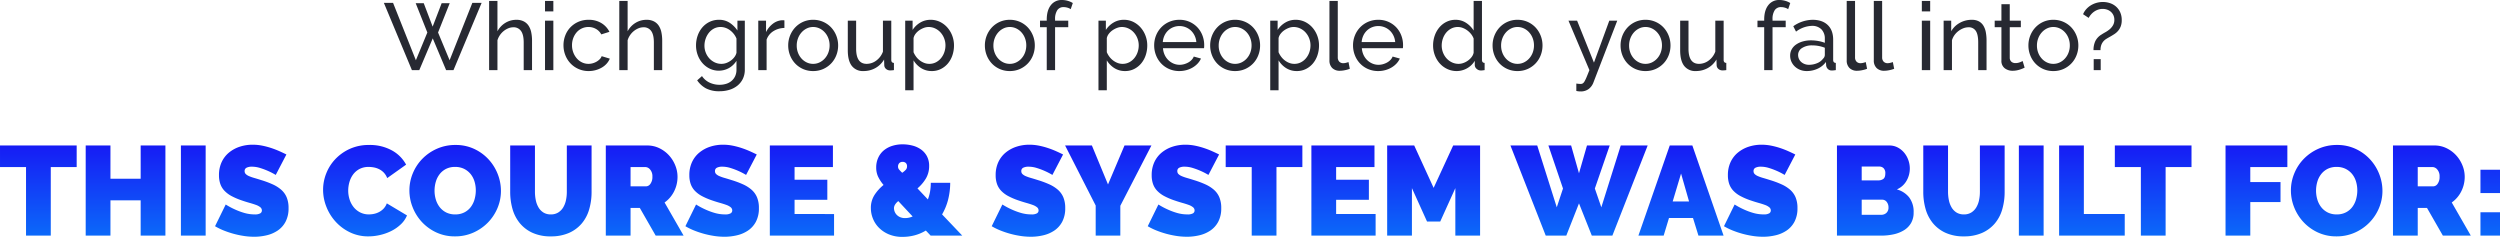
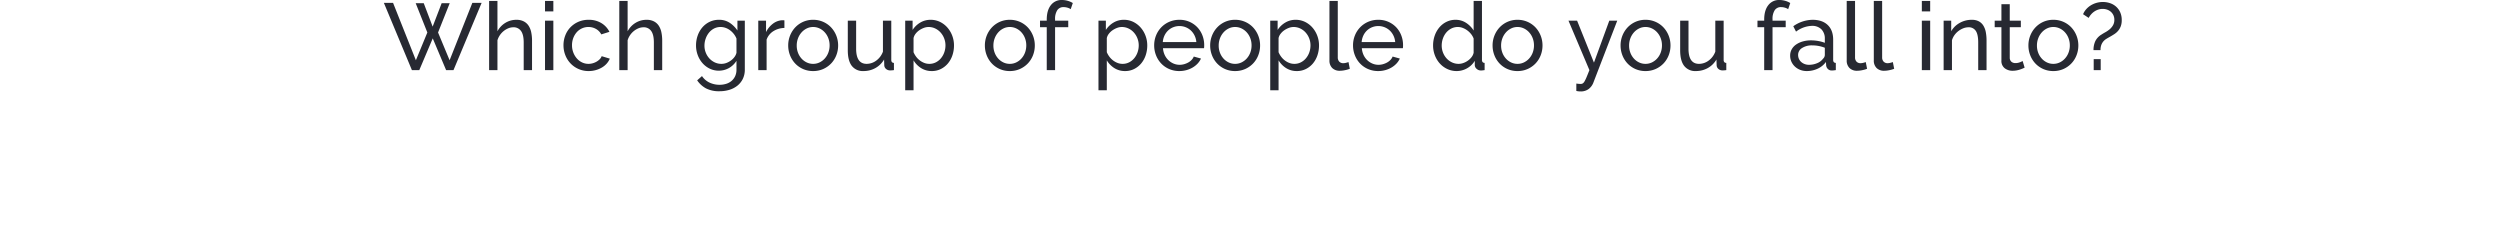
<svg xmlns="http://www.w3.org/2000/svg" width="1319.431" height="125.019">
  <defs>
    <linearGradient id="a" x1=".5" x2=".5" y2="1" gradientUnits="objectBoundingBox">
      <stop offset="0" stop-color="#1909f3" />
      <stop offset="1" stop-color="#00b7ff" />
    </linearGradient>
  </defs>
  <g data-name="1desktop">
    <path data-name="Path 23243" d="M219.393 1.7h4.25l4.7 12.35 4.75-12.35h4.25l-6.15 15.45 6.1 14.65 12-30.3h4.9L239.343 37h-3.9l-7.05-16.75-7.1 16.75h-3.9l-14.8-35.5h4.85l12.05 30.3 6.05-14.65Zm61.4 35.3h-4.4V22.4q0-4.05-1.4-6.025a4.707 4.707 0 0 0-4.1-1.975 6.9 6.9 0 0 0-2.6.525 9.653 9.653 0 0 0-2.425 1.425 10.281 10.281 0 0 0-2 2.15 9.542 9.542 0 0 0-1.325 2.75V37h-4.4V.5h4.4v16a11.5 11.5 0 0 1 4.2-4.45 11.013 11.013 0 0 1 5.8-1.6 8.224 8.224 0 0 1 3.9.85 6.8 6.8 0 0 1 2.55 2.3 10.047 10.047 0 0 1 1.375 3.475 21.031 21.031 0 0 1 .425 4.325Zm6.85 0V10.9h4.4V37Zm0-31V.5h4.4V6Zm9.75 17.9a14.256 14.256 0 0 1 .95-5.2 12.78 12.78 0 0 1 2.7-4.275 13.03 13.03 0 0 1 4.175-2.9 13.245 13.245 0 0 1 5.425-1.075 12.655 12.655 0 0 1 6.725 1.725 11.2 11.2 0 0 1 4.275 4.625l-4.3 1.35a7.154 7.154 0 0 0-2.8-2.875 7.94 7.94 0 0 0-4-1.025 8.142 8.142 0 0 0-3.4.725 8.082 8.082 0 0 0-2.75 2.025 9.966 9.966 0 0 0-1.825 3.05 10.614 10.614 0 0 0-.675 3.85 10.528 10.528 0 0 0 .7 3.85 10.267 10.267 0 0 0 1.875 3.125 8.565 8.565 0 0 0 2.75 2.075 7.75 7.75 0 0 0 3.375.75 8.159 8.159 0 0 0 2.275-.325 8.734 8.734 0 0 0 2.05-.875 7.745 7.745 0 0 0 1.625-1.275 4.348 4.348 0 0 0 1-1.575l4.3 1.3a9.25 9.25 0 0 1-1.675 2.65 10.472 10.472 0 0 1-2.525 2.05 13.679 13.679 0 0 1-3.225 1.35 13.675 13.675 0 0 1-3.725.5 13.034 13.034 0 0 1-5.4-1.1 13.087 13.087 0 0 1-4.2-2.95 13.335 13.335 0 0 1-2.725-4.325 14.126 14.126 0 0 1-.975-5.225Zm52.1 13.1h-4.4V22.4q0-4.05-1.4-6.025a4.707 4.707 0 0 0-4.1-1.975 6.9 6.9 0 0 0-2.6.525 9.653 9.653 0 0 0-2.425 1.425 10.281 10.281 0 0 0-2 2.15 9.542 9.542 0 0 0-1.325 2.75V37h-4.4V.5h4.4v16a11.5 11.5 0 0 1 4.2-4.45 11.013 11.013 0 0 1 5.8-1.6 8.224 8.224 0 0 1 3.9.85 6.8 6.8 0 0 1 2.55 2.3 10.047 10.047 0 0 1 1.375 3.475 21.031 21.031 0 0 1 .425 4.325Zm29.9.3a10.847 10.847 0 0 1-4.875-1.1 12.08 12.08 0 0 1-3.825-2.95 13.5 13.5 0 0 1-2.475-4.25 14.484 14.484 0 0 1-.875-5 15.559 15.559 0 0 1 .875-5.225 13.326 13.326 0 0 1 2.475-4.325 11.773 11.773 0 0 1 3.825-2.925 11.171 11.171 0 0 1 4.925-1.075 10.036 10.036 0 0 1 5.7 1.6 14.639 14.639 0 0 1 4.05 4.05v-5.2h3.9v25.8a10.984 10.984 0 0 1-1.05 4.925 10.5 10.5 0 0 1-2.85 3.575 12.58 12.58 0 0 1-4.225 2.2 17.422 17.422 0 0 1-5.175.75 14.947 14.947 0 0 1-7.225-1.525 13.341 13.341 0 0 1-4.625-4.225l2.55-2.25a9.747 9.747 0 0 0 4 3.45 12.316 12.316 0 0 0 5.3 1.15 11.582 11.582 0 0 0 3.425-.5 8.058 8.058 0 0 0 2.825-1.5 7.389 7.389 0 0 0 1.925-2.5 8.081 8.081 0 0 0 .725-3.55v-4.6a11.135 11.135 0 0 1-1.775 2.175 11.155 11.155 0 0 1-2.225 1.65 10.609 10.609 0 0 1-2.55 1.025 10.914 10.914 0 0 1-2.75.35Zm1.35-3.6a7.458 7.458 0 0 0 2.7-.5 9.906 9.906 0 0 0 2.4-1.325 8.569 8.569 0 0 0 1.85-1.875 5.977 5.977 0 0 0 1-2.15v-7.5a9.927 9.927 0 0 0-1.425-2.45 10.788 10.788 0 0 0-1.975-1.925 8.845 8.845 0 0 0-2.375-1.275 7.689 7.689 0 0 0-2.575-.45 7.406 7.406 0 0 0-3.575.85 8.5 8.5 0 0 0-2.675 2.25 10.573 10.573 0 0 0-1.7 3.175 11.1 11.1 0 0 0-.6 3.575 9.87 9.87 0 0 0 .7 3.7 9.828 9.828 0 0 0 1.9 3.05 9.189 9.189 0 0 0 2.825 2.075 8.082 8.082 0 0 0 3.525.775Zm33.25-18.95a11.31 11.31 0 0 0-5.825 1.7 8.67 8.67 0 0 0-3.575 4.45V37h-4.4V10.9h4.1v6.05a12.311 12.311 0 0 1 3.55-4.375 8.823 8.823 0 0 1 4.7-1.875h.85a3.106 3.106 0 0 1 .6.05Zm15.15 22.75a12.862 12.862 0 0 1-5.375-1.1 12.872 12.872 0 0 1-4.15-2.95 13.272 13.272 0 0 1-2.675-4.3 14.12 14.12 0 0 1-.95-5.15 13.933 13.933 0 0 1 .975-5.2 13.626 13.626 0 0 1 2.7-4.3 12.872 12.872 0 0 1 4.15-2.95 12.739 12.739 0 0 1 5.325-1.1 12.911 12.911 0 0 1 5.35 1.1 12.8 12.8 0 0 1 4.175 2.95 13.626 13.626 0 0 1 2.7 4.3 13.933 13.933 0 0 1 .975 5.2 14.12 14.12 0 0 1-.95 5.15 13.058 13.058 0 0 1-2.7 4.3 13.164 13.164 0 0 1-4.175 2.95 12.862 12.862 0 0 1-5.375 1.1Zm-8.65-13.45a10.471 10.471 0 0 0 .675 3.8 9.707 9.707 0 0 0 1.85 3.05 8.735 8.735 0 0 0 2.75 2.05 7.75 7.75 0 0 0 3.375.75 7.75 7.75 0 0 0 3.375-.75 8.848 8.848 0 0 0 2.775-2.075 9.7 9.7 0 0 0 1.875-3.1 10.672 10.672 0 0 0 .675-3.825 10.53 10.53 0 0 0-.675-3.775 9.7 9.7 0 0 0-1.875-3.1A8.848 8.848 0 0 0 432.518 15a7.75 7.75 0 0 0-3.375-.75 7.542 7.542 0 0 0-3.375.775 8.89 8.89 0 0 0-2.75 2.1 9.953 9.953 0 0 0-1.85 3.1 10.672 10.672 0 0 0-.675 3.825Zm35.25 13.45a7.317 7.317 0 0 1-6.2-2.75q-2.1-2.75-2.1-8.2V10.9h4.4v14.8q0 8 5.55 8a8.479 8.479 0 0 0 5.075-1.725 10.174 10.174 0 0 0 3.525-4.725V10.9h4.4v20.7q0 1.55 1.4 1.6V37q-.75.1-1.175.125t-.825.025a3.161 3.161 0 0 1-2.175-.775 2.63 2.63 0 0 1-.925-1.925l-.1-3.05a12.1 12.1 0 0 1-4.6 4.525 12.707 12.707 0 0 1-6.25 1.575Zm36.05 0a10.31 10.31 0 0 1-5.725-1.6 12.144 12.144 0 0 1-3.925-4.05v15.8h-4.4V10.9h3.9v4.9a12.1 12.1 0 0 1 4.025-3.875 10.494 10.494 0 0 1 5.475-1.475 11.117 11.117 0 0 1 4.95 1.1 12.4 12.4 0 0 1 3.9 2.975 13.926 13.926 0 0 1 2.575 4.325 14.32 14.32 0 0 1 .925 5.1 16.129 16.129 0 0 1-.85 5.275 13.174 13.174 0 0 1-2.4 4.3 11.625 11.625 0 0 1-3.7 2.9 10.471 10.471 0 0 1-4.75 1.075Zm-1.35-3.8a7.48 7.48 0 0 0 3.525-.825 8.623 8.623 0 0 0 2.7-2.2 10.02 10.02 0 0 0 1.725-3.125 11.025 11.025 0 0 0 .6-3.6 10.062 10.062 0 0 0-.7-3.725 10.073 10.073 0 0 0-1.9-3.1 9 9 0 0 0-2.825-2.1 8.082 8.082 0 0 0-3.525-.775 7.07 7.07 0 0 0-2.475.475 10.959 10.959 0 0 0-2.4 1.25 8.571 8.571 0 0 0-1.95 1.85 5.59 5.59 0 0 0-1.075 2.275v7.45a11.331 11.331 0 0 0 1.4 2.425 9.825 9.825 0 0 0 1.95 1.95 9.565 9.565 0 0 0 2.35 1.3 7.259 7.259 0 0 0 2.6.475Zm42.5 3.8a12.862 12.862 0 0 1-5.375-1.1 12.872 12.872 0 0 1-4.15-2.95 13.272 13.272 0 0 1-2.675-4.3 14.12 14.12 0 0 1-.95-5.15 13.933 13.933 0 0 1 .975-5.2 13.626 13.626 0 0 1 2.7-4.3 12.872 12.872 0 0 1 4.15-2.95 12.739 12.739 0 0 1 5.325-1.1 12.911 12.911 0 0 1 5.35 1.1 12.8 12.8 0 0 1 4.175 2.95 13.626 13.626 0 0 1 2.7 4.3 13.933 13.933 0 0 1 .975 5.2 14.12 14.12 0 0 1-.95 5.15 13.058 13.058 0 0 1-2.7 4.3 13.163 13.163 0 0 1-4.175 2.95 12.862 12.862 0 0 1-5.375 1.1Zm-8.65-13.45a10.471 10.471 0 0 0 .675 3.8 9.707 9.707 0 0 0 1.85 3.05 8.735 8.735 0 0 0 2.75 2.05 7.75 7.75 0 0 0 3.375.75 7.75 7.75 0 0 0 3.375-.75 8.848 8.848 0 0 0 2.775-2.075 9.7 9.7 0 0 0 1.875-3.1 10.671 10.671 0 0 0 .675-3.825 10.53 10.53 0 0 0-.675-3.775 9.7 9.7 0 0 0-1.875-3.1A8.848 8.848 0 0 0 536.318 15a7.75 7.75 0 0 0-3.375-.75 7.542 7.542 0 0 0-3.375.775 8.89 8.89 0 0 0-2.75 2.1 9.953 9.953 0 0 0-1.85 3.1 10.672 10.672 0 0 0-.675 3.825ZM552.443 37V14.35h-3.55V10.9h3.55v-.55q0-4.85 2.15-7.6a7.028 7.028 0 0 1 5.85-2.75 11.136 11.136 0 0 1 3.05.425 10.425 10.425 0 0 1 2.7 1.175l-1.1 3.25a5.7 5.7 0 0 0-1.725-.8 7.184 7.184 0 0 0-2.025-.3 3.827 3.827 0 0 0-3.35 1.65 8.367 8.367 0 0 0-1.15 4.8v.7h6.95v3.45h-6.95V37Zm41.35.5a10.31 10.31 0 0 1-5.725-1.6 12.145 12.145 0 0 1-3.925-4.05v15.8h-4.4V10.9h3.9v4.9a12.1 12.1 0 0 1 4.025-3.875 10.494 10.494 0 0 1 5.475-1.475 11.117 11.117 0 0 1 4.95 1.1 12.4 12.4 0 0 1 3.9 2.975 13.926 13.926 0 0 1 2.575 4.325 14.32 14.32 0 0 1 .925 5.1 16.129 16.129 0 0 1-.85 5.275 13.175 13.175 0 0 1-2.4 4.3 11.625 11.625 0 0 1-3.7 2.9 10.471 10.471 0 0 1-4.75 1.075Zm-1.35-3.8a7.48 7.48 0 0 0 3.525-.825 8.624 8.624 0 0 0 2.7-2.2 10.02 10.02 0 0 0 1.725-3.125 11.025 11.025 0 0 0 .6-3.6 10.062 10.062 0 0 0-.7-3.725 10.073 10.073 0 0 0-1.9-3.1 9 9 0 0 0-2.825-2.1 8.082 8.082 0 0 0-3.525-.775 7.07 7.07 0 0 0-2.475.475 10.959 10.959 0 0 0-2.4 1.25 8.571 8.571 0 0 0-1.95 1.85 5.59 5.59 0 0 0-1.075 2.275v7.45a11.331 11.331 0 0 0 1.4 2.425 9.825 9.825 0 0 0 1.95 1.95 9.565 9.565 0 0 0 2.35 1.3 7.259 7.259 0 0 0 2.6.475Zm30 3.8a13.294 13.294 0 0 1-5.4-1.075 12.77 12.77 0 0 1-4.2-2.925 13.335 13.335 0 0 1-2.725-4.325 14.126 14.126 0 0 1-.975-5.225 13.933 13.933 0 0 1 .975-5.2 13.186 13.186 0 0 1 2.75-4.3 13.052 13.052 0 0 1 4.225-2.925 13.294 13.294 0 0 1 5.4-1.075 12.862 12.862 0 0 1 5.375 1.1 12.772 12.772 0 0 1 4.125 2.925 12.921 12.921 0 0 1 2.625 4.25 13.983 13.983 0 0 1 .925 5.025q0 .55-.025 1a5.269 5.269 0 0 1-.075.7h-21.65a10.122 10.122 0 0 0 .9 3.55 9.134 9.134 0 0 0 1.95 2.75 9.017 9.017 0 0 0 2.725 1.8 8.139 8.139 0 0 0 3.225.65 8.6 8.6 0 0 0 2.35-.325 10.2 10.2 0 0 0 2.15-.875 7.46 7.46 0 0 0 1.775-1.35 5.51 5.51 0 0 0 1.175-1.8l3.8 1.05a9.6 9.6 0 0 1-1.775 2.65 11.771 11.771 0 0 1-2.6 2.075A13.429 13.429 0 0 1 626.193 37a13.947 13.947 0 0 1-3.75.5Zm8.95-15.3a9.4 9.4 0 0 0-.925-3.425 9.157 9.157 0 0 0-1.95-2.675 8.714 8.714 0 0 0-2.725-1.725 8.74 8.74 0 0 0-3.3-.625 8.74 8.74 0 0 0-3.3.625 8.49 8.49 0 0 0-2.725 1.75 8.857 8.857 0 0 0-1.9 2.675 9.832 9.832 0 0 0-.875 3.4Zm20.45 15.3a12.862 12.862 0 0 1-5.375-1.1 12.872 12.872 0 0 1-4.15-2.95 13.272 13.272 0 0 1-2.675-4.3 14.12 14.12 0 0 1-.95-5.15 13.933 13.933 0 0 1 .975-5.2 13.626 13.626 0 0 1 2.7-4.3 12.873 12.873 0 0 1 4.15-2.95 12.739 12.739 0 0 1 5.325-1.1 12.911 12.911 0 0 1 5.35 1.1 12.8 12.8 0 0 1 4.175 2.95 13.626 13.626 0 0 1 2.7 4.3 13.933 13.933 0 0 1 .975 5.2 14.12 14.12 0 0 1-.95 5.15 13.058 13.058 0 0 1-2.7 4.3 13.163 13.163 0 0 1-4.175 2.95 12.862 12.862 0 0 1-5.375 1.1Zm-8.65-13.45a10.471 10.471 0 0 0 .675 3.8 9.707 9.707 0 0 0 1.85 3.05 8.735 8.735 0 0 0 2.75 2.05 7.75 7.75 0 0 0 3.375.75 7.75 7.75 0 0 0 3.375-.75 8.848 8.848 0 0 0 2.775-2.075 9.7 9.7 0 0 0 1.875-3.1 10.672 10.672 0 0 0 .675-3.825 10.53 10.53 0 0 0-.675-3.775 9.7 9.7 0 0 0-1.875-3.1A8.848 8.848 0 0 0 655.218 15a7.75 7.75 0 0 0-3.375-.75 7.542 7.542 0 0 0-3.375.775 8.89 8.89 0 0 0-2.75 2.1 9.953 9.953 0 0 0-1.85 3.1 10.672 10.672 0 0 0-.675 3.825Zm41.25 13.45a10.31 10.31 0 0 1-5.725-1.6 12.145 12.145 0 0 1-3.925-4.05v15.8h-4.4V10.9h3.9v4.9a12.1 12.1 0 0 1 4.025-3.875 10.494 10.494 0 0 1 5.475-1.475 11.117 11.117 0 0 1 4.95 1.1 12.4 12.4 0 0 1 3.9 2.975 13.926 13.926 0 0 1 2.575 4.325 14.32 14.32 0 0 1 .925 5.1 16.129 16.129 0 0 1-.85 5.275 13.175 13.175 0 0 1-2.4 4.3 11.625 11.625 0 0 1-3.7 2.9 10.471 10.471 0 0 1-4.75 1.075Zm-1.35-3.8a7.48 7.48 0 0 0 3.525-.825 8.624 8.624 0 0 0 2.7-2.2 10.02 10.02 0 0 0 1.725-3.125 11.025 11.025 0 0 0 .6-3.6 10.062 10.062 0 0 0-.7-3.725 10.073 10.073 0 0 0-1.9-3.1 9 9 0 0 0-2.825-2.1 8.082 8.082 0 0 0-3.525-.775 7.07 7.07 0 0 0-2.475.475 10.959 10.959 0 0 0-2.4 1.25 8.571 8.571 0 0 0-1.95 1.85 5.59 5.59 0 0 0-1.075 2.275v7.45a11.331 11.331 0 0 0 1.4 2.425 9.826 9.826 0 0 0 1.95 1.95 9.565 9.565 0 0 0 2.35 1.3 7.259 7.259 0 0 0 2.6.475ZM701.643.5h4.4v29.75a3.191 3.191 0 0 0 .775 2.275 2.839 2.839 0 0 0 2.175.825 5.839 5.839 0 0 0 1.3-.175 10.623 10.623 0 0 0 1.4-.425l.7 3.55a14.333 14.333 0 0 1-2.6.75 13.708 13.708 0 0 1-2.65.3 5.492 5.492 0 0 1-4.025-1.45 5.421 5.421 0 0 1-1.475-4.05Zm25.75 37a13.294 13.294 0 0 1-5.4-1.075 12.77 12.77 0 0 1-4.2-2.925 13.335 13.335 0 0 1-2.725-4.325 14.126 14.126 0 0 1-.975-5.225 13.933 13.933 0 0 1 .975-5.2 13.186 13.186 0 0 1 2.75-4.3 13.052 13.052 0 0 1 4.225-2.925 13.294 13.294 0 0 1 5.4-1.075 12.862 12.862 0 0 1 5.375 1.1 12.772 12.772 0 0 1 4.125 2.925 12.921 12.921 0 0 1 2.625 4.25 13.983 13.983 0 0 1 .925 5.025q0 .55-.025 1a5.27 5.27 0 0 1-.075.7h-21.65a10.122 10.122 0 0 0 .9 3.55 9.134 9.134 0 0 0 1.95 2.75 9.017 9.017 0 0 0 2.725 1.8 8.139 8.139 0 0 0 3.225.65 8.6 8.6 0 0 0 2.35-.325 10.2 10.2 0 0 0 2.15-.875 7.46 7.46 0 0 0 1.775-1.35 5.51 5.51 0 0 0 1.175-1.8l3.8 1.05a9.6 9.6 0 0 1-1.775 2.65 11.771 11.771 0 0 1-2.6 2.075A13.429 13.429 0 0 1 731.143 37a13.947 13.947 0 0 1-3.75.5Zm8.95-15.3a9.4 9.4 0 0 0-.925-3.425 9.157 9.157 0 0 0-1.95-2.675 8.715 8.715 0 0 0-2.725-1.725 8.74 8.74 0 0 0-3.3-.625 8.74 8.74 0 0 0-3.3.625 8.49 8.49 0 0 0-2.725 1.75 8.857 8.857 0 0 0-1.9 2.675 9.832 9.832 0 0 0-.875 3.4Zm32.45 15.3a11.437 11.437 0 0 1-5-1.1 12.4 12.4 0 0 1-3.95-2.95 13.615 13.615 0 0 1-2.575-4.3 14.458 14.458 0 0 1-.925-5.15 15.559 15.559 0 0 1 .875-5.225 13.58 13.58 0 0 1 2.45-4.325 11.661 11.661 0 0 1 3.75-2.925 10.627 10.627 0 0 1 4.775-1.075 9.909 9.909 0 0 1 5.625 1.65 13 13 0 0 1 3.925 4V.5h4.4v31.1q0 1.55 1.4 1.6V37q-.7.1-1.125.15a7.062 7.062 0 0 1-.825.05 3.3 3.3 0 0 1-2.275-.875 2.652 2.652 0 0 1-.975-2.025v-2.2a10.975 10.975 0 0 1-4.125 3.975 11.043 11.043 0 0 1-5.425 1.425Zm1.05-3.8a7.417 7.417 0 0 0 2.475-.45 9.689 9.689 0 0 0 2.4-1.25 9.06 9.06 0 0 0 1.95-1.875 5.59 5.59 0 0 0 1.075-2.275v-7.5a8.291 8.291 0 0 0-1.35-2.375 10.664 10.664 0 0 0-2.025-1.95 9.871 9.871 0 0 0-2.4-1.3 7.2 7.2 0 0 0-2.525-.475 7.48 7.48 0 0 0-3.525.825 8.623 8.623 0 0 0-2.7 2.2 9.962 9.962 0 0 0-1.725 3.15 11.248 11.248 0 0 0-.6 3.625 10.062 10.062 0 0 0 .7 3.725 9.759 9.759 0 0 0 1.9 3.075 9.189 9.189 0 0 0 2.825 2.075 8.082 8.082 0 0 0 3.525.775Zm31.05 3.8a12.862 12.862 0 0 1-5.375-1.1 12.872 12.872 0 0 1-4.15-2.95 13.272 13.272 0 0 1-2.675-4.3 14.12 14.12 0 0 1-.95-5.15 13.933 13.933 0 0 1 .975-5.2 13.626 13.626 0 0 1 2.7-4.3 12.872 12.872 0 0 1 4.15-2.95 12.739 12.739 0 0 1 5.325-1.1 12.911 12.911 0 0 1 5.35 1.1 12.8 12.8 0 0 1 4.175 2.95 13.626 13.626 0 0 1 2.7 4.3 13.933 13.933 0 0 1 .975 5.2 14.12 14.12 0 0 1-.95 5.15 13.058 13.058 0 0 1-2.7 4.3 13.164 13.164 0 0 1-4.175 2.95 12.862 12.862 0 0 1-5.375 1.1Zm-8.65-13.45a10.471 10.471 0 0 0 .675 3.8 9.707 9.707 0 0 0 1.85 3.05 8.735 8.735 0 0 0 2.75 2.05 7.75 7.75 0 0 0 3.375.75 7.75 7.75 0 0 0 3.375-.75 8.848 8.848 0 0 0 2.775-2.075 9.7 9.7 0 0 0 1.875-3.1 10.672 10.672 0 0 0 .675-3.825 10.53 10.53 0 0 0-.675-3.775 9.7 9.7 0 0 0-1.875-3.1A8.848 8.848 0 0 0 804.268 15a7.75 7.75 0 0 0-3.375-.75 7.542 7.542 0 0 0-3.375.775 8.89 8.89 0 0 0-2.75 2.1 9.953 9.953 0 0 0-1.85 3.1 10.672 10.672 0 0 0-.675 3.825Zm39.7 20.05q.65.1 1.3.15t1 .05a2.106 2.106 0 0 0 1.075-.275 2.949 2.949 0 0 0 .95-1.075 18.882 18.882 0 0 0 1.075-2.225q.6-1.425 1.5-3.725l-11.05-26.1h4.55l8.9 22.15 8.1-22.15h4.2l-12.7 32.95a7.593 7.593 0 0 1-2.325 3.075 6.886 6.886 0 0 1-4.475 1.325 8.837 8.837 0 0 1-.925-.05 11.568 11.568 0 0 1-1.175-.2Zm36.5-6.6a12.862 12.862 0 0 1-5.375-1.1 12.872 12.872 0 0 1-4.15-2.95 13.272 13.272 0 0 1-2.675-4.3 14.12 14.12 0 0 1-.95-5.15 13.933 13.933 0 0 1 .975-5.2 13.626 13.626 0 0 1 2.7-4.3 12.872 12.872 0 0 1 4.15-2.95 12.739 12.739 0 0 1 5.325-1.1 12.911 12.911 0 0 1 5.35 1.1 12.8 12.8 0 0 1 4.175 2.95 13.626 13.626 0 0 1 2.7 4.3 13.933 13.933 0 0 1 .975 5.2 14.12 14.12 0 0 1-.95 5.15 13.058 13.058 0 0 1-2.7 4.3 13.164 13.164 0 0 1-4.175 2.95 12.862 12.862 0 0 1-5.375 1.1Zm-8.65-13.45a10.471 10.471 0 0 0 .675 3.8 9.707 9.707 0 0 0 1.85 3.05 8.735 8.735 0 0 0 2.75 2.05 7.75 7.75 0 0 0 3.375.75 7.75 7.75 0 0 0 3.375-.75 8.848 8.848 0 0 0 2.775-2.075 9.7 9.7 0 0 0 1.875-3.1 10.672 10.672 0 0 0 .675-3.825 10.53 10.53 0 0 0-.675-3.775 9.7 9.7 0 0 0-1.875-3.1A8.848 8.848 0 0 0 871.818 15a7.75 7.75 0 0 0-3.375-.75 7.542 7.542 0 0 0-3.375.775 8.89 8.89 0 0 0-2.75 2.1 9.953 9.953 0 0 0-1.85 3.1 10.672 10.672 0 0 0-.675 3.825Zm35.25 13.45a7.317 7.317 0 0 1-6.2-2.75q-2.1-2.75-2.1-8.2V10.9h4.4v14.8q0 8 5.55 8a8.479 8.479 0 0 0 5.075-1.725 10.174 10.174 0 0 0 3.525-4.725V10.9h4.4v20.7q0 1.55 1.4 1.6V37q-.75.1-1.175.125t-.825.025a3.161 3.161 0 0 1-2.175-.775 2.63 2.63 0 0 1-.925-1.925l-.1-3.05a12.1 12.1 0 0 1-4.6 4.525 12.707 12.707 0 0 1-6.25 1.575Zm36.05-.5V14.35h-3.55V10.9h3.55v-.55q0-4.85 2.15-7.6a7.028 7.028 0 0 1 5.85-2.75 11.136 11.136 0 0 1 3.05.425 10.425 10.425 0 0 1 2.7 1.175l-1.1 3.25a5.7 5.7 0 0 0-1.725-.8 7.183 7.183 0 0 0-2.025-.3 3.827 3.827 0 0 0-3.35 1.65 8.367 8.367 0 0 0-1.15 4.8v.7h6.95v3.45h-6.95V37Zm22.45.5a9.4 9.4 0 0 1-3.45-.625 8.58 8.58 0 0 1-2.775-1.725 8.123 8.123 0 0 1-1.85-2.575 7.657 7.657 0 0 1-.675-3.225 6.757 6.757 0 0 1 .8-3.275 7.444 7.444 0 0 1 2.275-2.525 11.731 11.731 0 0 1 3.5-1.65 15.523 15.523 0 0 1 4.425-.6 21.761 21.761 0 0 1 3.85.35 17.759 17.759 0 0 1 3.45.95v-2.1a6.845 6.845 0 0 0-1.8-5.025 6.842 6.842 0 0 0-5.1-1.825 14.6 14.6 0 0 0-8.3 3.05l-1.45-2.85a18.049 18.049 0 0 1 10.15-3.4q5.15 0 8.025 2.75t2.875 7.75V31.6q0 1.55 1.4 1.6V37q-.7.1-1.15.15a8.611 8.611 0 0 1-.95.05 2.8 2.8 0 0 1-2.075-.775 3.191 3.191 0 0 1-.925-1.875l-.1-1.85a11.292 11.292 0 0 1-4.425 3.575 13.586 13.586 0 0 1-5.725 1.225Zm1.15-3.3a10.91 10.91 0 0 0 4.375-.875A7.209 7.209 0 0 0 962.143 31a2.777 2.777 0 0 0 .95-1.95V25.2a18.119 18.119 0 0 0-6.65-1.25 9.431 9.431 0 0 0-5.375 1.4 4.237 4.237 0 0 0-2.075 3.65 4.962 4.962 0 0 0 .425 2.05 4.892 4.892 0 0 0 1.2 1.65 5.739 5.739 0 0 0 1.825 1.1 6.267 6.267 0 0 0 2.25.4ZM974.643.5h4.4v29.75a3.191 3.191 0 0 0 .775 2.275 2.839 2.839 0 0 0 2.175.825 5.839 5.839 0 0 0 1.3-.175 10.624 10.624 0 0 0 1.4-.425l.7 3.55a14.333 14.333 0 0 1-2.6.75 13.708 13.708 0 0 1-2.65.3 5.493 5.493 0 0 1-4.025-1.45 5.421 5.421 0 0 1-1.475-4.05Zm14.3 0h4.4v29.75a3.191 3.191 0 0 0 .775 2.275 2.839 2.839 0 0 0 2.175.825 5.839 5.839 0 0 0 1.3-.175 10.624 10.624 0 0 0 1.4-.425l.7 3.55a14.333 14.333 0 0 1-2.6.75 13.708 13.708 0 0 1-2.65.3 5.493 5.493 0 0 1-4.025-1.45 5.421 5.421 0 0 1-1.475-4.05Zm25.35 36.5V10.9h4.4V37Zm0-31V.5h4.4V6Zm34.15 31h-4.4V22.4q0-4.2-1.275-6.1a4.348 4.348 0 0 0-3.875-1.9 7.4 7.4 0 0 0-2.7.525 10.7 10.7 0 0 0-2.55 1.425 9.893 9.893 0 0 0-2.1 2.15 9.191 9.191 0 0 0-1.35 2.75V37h-4.4V10.9h4v5.6a11.479 11.479 0 0 1 4.475-4.4 12.756 12.756 0 0 1 6.375-1.65 7.706 7.706 0 0 1 3.75.825 6.357 6.357 0 0 1 2.4 2.3 10.235 10.235 0 0 1 1.275 3.475 23.631 23.631 0 0 1 .375 4.35Zm20.1-1.3q-.4.2-1.05.475t-1.475.55a12.906 12.906 0 0 1-1.8.45 11.445 11.445 0 0 1-2.025.175 6.678 6.678 0 0 1-4.15-1.325 4.841 4.841 0 0 1-1.75-4.125V14.35h-3.55V10.9h3.55V2.2h4.4v8.7h5.85v3.45h-5.85v16.2a2.729 2.729 0 0 0 .95 2.1 3.2 3.2 0 0 0 2 .65 6.407 6.407 0 0 0 2.375-.425 10.338 10.338 0 0 0 1.475-.675Zm15.15 1.8a12.862 12.862 0 0 1-5.375-1.1 12.872 12.872 0 0 1-4.15-2.95 13.272 13.272 0 0 1-2.675-4.3 14.12 14.12 0 0 1-.95-5.15 13.933 13.933 0 0 1 .975-5.2 13.626 13.626 0 0 1 2.7-4.3 12.872 12.872 0 0 1 4.15-2.95 12.739 12.739 0 0 1 5.325-1.1 12.911 12.911 0 0 1 5.35 1.1 12.8 12.8 0 0 1 4.175 2.95 13.626 13.626 0 0 1 2.7 4.3 13.933 13.933 0 0 1 .975 5.2 14.12 14.12 0 0 1-.95 5.15 13.058 13.058 0 0 1-2.7 4.3 13.163 13.163 0 0 1-4.175 2.95 12.862 12.862 0 0 1-5.375 1.1Zm-8.65-13.45a10.471 10.471 0 0 0 .675 3.8 9.706 9.706 0 0 0 1.85 3.05 8.735 8.735 0 0 0 2.75 2.05 7.75 7.75 0 0 0 3.375.75 7.75 7.75 0 0 0 3.375-.75 8.848 8.848 0 0 0 2.775-2.075 9.7 9.7 0 0 0 1.875-3.1 10.672 10.672 0 0 0 .675-3.825 10.53 10.53 0 0 0-.675-3.775 9.7 9.7 0 0 0-1.875-3.1 8.848 8.848 0 0 0-2.775-2.075 7.75 7.75 0 0 0-3.375-.75 7.542 7.542 0 0 0-3.375.775 8.889 8.889 0 0 0-2.75 2.1 9.952 9.952 0 0 0-1.85 3.1 10.671 10.671 0 0 0-.675 3.825Zm29.85 2.4a11.019 11.019 0 0 1 .95-4.725 8.36 8.36 0 0 1 3.25-3.475q.9-.6 2.075-1.25a14.23 14.23 0 0 0 2.225-1.525 8.032 8.032 0 0 0 1.775-2.1 5.641 5.641 0 0 0 .725-2.925 5.572 5.572 0 0 0-.525-2.475 5.507 5.507 0 0 0-1.375-1.8 5.913 5.913 0 0 0-1.95-1.1 7.079 7.079 0 0 0-2.3-.375 7.461 7.461 0 0 0-2.375.375 8.3 8.3 0 0 0-2.075 1.025 8.7 8.7 0 0 0-1.7 1.525 9.868 9.868 0 0 0-1.25 1.825l-2.95-1.95a9.43 9.43 0 0 1 1.75-2.75 10.836 10.836 0 0 1 2.5-2.025 11.981 11.981 0 0 1 2.975-1.25 12.325 12.325 0 0 1 3.225-.425 11.928 11.928 0 0 1 3.65.575 9.133 9.133 0 0 1 3.2 1.775 8.886 8.886 0 0 1 2.25 3 9.866 9.866 0 0 1 .85 4.25 8.975 8.975 0 0 1-.525 3.25 8.158 8.158 0 0 1-1.375 2.35 9.2 9.2 0 0 1-2 1.75q-1.15.75-2.4 1.45-.9.5-1.8 1.05a6.721 6.721 0 0 0-1.575 1.325 6.257 6.257 0 0 0-1.1 1.875 7.688 7.688 0 0 0-.425 2.75Zm.1 10.55v-5.8h3.7V37Z" fill="#272932" />
-     <path data-name="Path 23245" d="M-621.425-36.18h-13.668V0h-13.065v-36.18h-13.735v-11.39h40.468Zm46.833-11.39V0h-13.065v-18.626H-603.6V0h-13.065v-47.57h13.065v17.554h15.946V-47.57ZM-566.418 0v-47.57h13.065V0Zm50.049-32.026a36.5 36.5 0 0 0-4.154-2.144 37.972 37.972 0 0 0-4.053-1.508 14.629 14.629 0 0 0-4.388-.7 6.1 6.1 0 0 0-2.781.536 1.874 1.874 0 0 0-1.039 1.809 2.087 2.087 0 0 0 .6 1.541 5.714 5.714 0 0 0 1.742 1.106 21.866 21.866 0 0 0 2.78.972q1.642.469 3.719 1.139a48.722 48.722 0 0 1 5.93 2.211 18.4 18.4 0 0 1 4.523 2.848 10.959 10.959 0 0 1 2.881 3.986 14.437 14.437 0 0 1 1.005 5.695 15 15 0 0 1-1.574 7.2 12.909 12.909 0 0 1-4.154 4.656 17.545 17.545 0 0 1-5.828 2.512 28.224 28.224 0 0 1-6.533.77 37 37 0 0 1-5.36-.4 46.511 46.511 0 0 1-5.461-1.139 47.774 47.774 0 0 1-5.226-1.742 33.408 33.408 0 0 1-4.66-2.28l5.628-11.457a39.45 39.45 0 0 0 4.891 2.613 34.68 34.68 0 0 0 4.857 1.809 19.358 19.358 0 0 0 5.528.8 5.62 5.62 0 0 0 2.982-.569 1.745 1.745 0 0 0 .837-1.507 2.156 2.156 0 0 0-.837-1.708 7.664 7.664 0 0 0-2.312-1.24q-1.474-.536-3.383-1.072t-4.054-1.273a35.045 35.045 0 0 1-5.427-2.312 14.718 14.718 0 0 1-3.752-2.814 10.053 10.053 0 0 1-2.177-3.585 13.967 13.967 0 0 1-.7-4.623 15.986 15.986 0 0 1 1.44-6.968 14.309 14.309 0 0 1 3.919-5.025 17.534 17.534 0 0 1 5.661-3.049 21.57 21.57 0 0 1 6.734-1.038 25.568 25.568 0 0 1 5.092.5 40.711 40.711 0 0 1 4.791 1.273 45.926 45.926 0 0 1 4.321 1.675q2.01.9 3.618 1.708Zm24.991 7.839a23.484 23.484 0 0 1 1.642-8.576 23.288 23.288 0 0 1 4.79-7.571 24.418 24.418 0 0 1 7.638-5.427 24.151 24.151 0 0 1 10.251-2.077 23.99 23.99 0 0 1 11.957 2.847 18.55 18.55 0 0 1 7.538 7.537l-9.983 7.1a8.4 8.4 0 0 0-1.775-2.881 9.02 9.02 0 0 0-2.445-1.809 10.476 10.476 0 0 0-2.781-.938 15.2 15.2 0 0 0-2.78-.268 10.067 10.067 0 0 0-4.858 1.105 10 10 0 0 0-3.35 2.881 12.445 12.445 0 0 0-1.943 4.02 16.27 16.27 0 0 0-.637 4.455 15.357 15.357 0 0 0 .737 4.757 12.407 12.407 0 0 0 2.144 4.02 10.485 10.485 0 0 0 3.451 2.781 9.985 9.985 0 0 0 4.59 1.038 13.091 13.091 0 0 0 2.747-.3 10.215 10.215 0 0 0 2.714-1.005 9.159 9.159 0 0 0 2.345-1.809 8.019 8.019 0 0 0 1.642-2.714l10.653 6.365a13.557 13.557 0 0 1-3.249 4.69 20.627 20.627 0 0 1-4.96 3.487 26.285 26.285 0 0 1-5.963 2.144 27.43 27.43 0 0 1-6.2.737 22.045 22.045 0 0 1-9.682-2.11 24.554 24.554 0 0 1-7.567-5.592 25.455 25.455 0 0 1-4.924-7.906 24.309 24.309 0 0 1-1.742-8.981ZM-421.765.4a22.882 22.882 0 0 1-9.849-2.077 24.368 24.368 0 0 1-7.571-5.46 24.741 24.741 0 0 1-4.891-7.739 23.965 23.965 0 0 1-1.742-8.978 23.356 23.356 0 0 1 1.809-9.045 24.018 24.018 0 0 1 5.059-7.672 24.665 24.665 0 0 1 7.705-5.293 23.77 23.77 0 0 1 9.749-1.976 22.882 22.882 0 0 1 9.849 2.077 24.1 24.1 0 0 1 7.571 5.494 24.652 24.652 0 0 1 4.856 7.769 24.2 24.2 0 0 1 1.708 8.911 23.11 23.11 0 0 1-1.809 9.011 24.4 24.4 0 0 1-5.025 7.638 24.717 24.717 0 0 1-7.671 5.327A23.43 23.43 0 0 1-421.765.4Zm-10.787-24.12a16.191 16.191 0 0 0 .67 4.656 12.187 12.187 0 0 0 2.01 3.987 10.154 10.154 0 0 0 3.383 2.814 10.325 10.325 0 0 0 4.858 1.072 10.265 10.265 0 0 0 4.891-1.106 9.9 9.9 0 0 0 3.383-2.881 12.4 12.4 0 0 0 1.943-4.054 17.1 17.1 0 0 0 .637-4.623 16.191 16.191 0 0 0-.67-4.656 11.473 11.473 0 0 0-2.043-3.953 10.32 10.32 0 0 0-3.417-2.747 10.444 10.444 0 0 0-4.79-1.039 10.325 10.325 0 0 0-4.857 1.072 9.988 9.988 0 0 0-3.384 2.847 12.073 12.073 0 0 0-1.977 4.02 16.741 16.741 0 0 0-.637 4.593Zm61.372 12.529a7.188 7.188 0 0 0 3.886-1 8 8 0 0 0 2.613-2.647 12.174 12.174 0 0 0 1.474-3.785 20.956 20.956 0 0 0 .469-4.489V-47.57h13.065v24.455a32.7 32.7 0 0 1-1.273 9.28 20.146 20.146 0 0 1-3.953 7.47 18.7 18.7 0 0 1-6.733 4.958A23.267 23.267 0 0 1-371.18.4a22.723 22.723 0 0 1-9.749-1.91 18.706 18.706 0 0 1-6.671-5.123 20.609 20.609 0 0 1-3.819-7.471 32.9 32.9 0 0 1-1.206-9.011V-47.57h13.065v24.455a21.424 21.424 0 0 0 .469 4.522 12.16 12.16 0 0 0 1.474 3.819 7.8 7.8 0 0 0 2.579 2.613 7.2 7.2 0 0 0 3.858.972ZM-342.169 0v-47.57h21.842a14.452 14.452 0 0 1 6.432 1.441 16.7 16.7 0 0 1 5.059 3.752 17.522 17.522 0 0 1 3.316 5.293 15.878 15.878 0 0 1 1.206 6 16.933 16.933 0 0 1-1.809 7.738 15.777 15.777 0 0 1-5.025 5.862L-301.1 0h-14.74l-8.375-14.606h-4.885V0Zm13.069-26h8.241a2.891 2.891 0 0 0 2.245-1.34 6 6 0 0 0 1.038-3.752 5.389 5.389 0 0 0-1.206-3.786 3.38 3.38 0 0 0-2.418-1.302h-7.9Zm60.97-6.03a36.506 36.506 0 0 0-4.154-2.144 37.976 37.976 0 0 0-4.054-1.508 14.629 14.629 0 0 0-4.388-.7 6.1 6.1 0 0 0-2.78.536 1.873 1.873 0 0 0-1.039 1.809 2.087 2.087 0 0 0 .6 1.541 5.715 5.715 0 0 0 1.742 1.106 21.866 21.866 0 0 0 2.781.972q1.641.469 3.718 1.139a48.718 48.718 0 0 1 5.93 2.211 18.4 18.4 0 0 1 4.522 2.848 10.959 10.959 0 0 1 2.881 3.986 14.437 14.437 0 0 1 1.005 5.695 15 15 0 0 1-1.574 7.2 12.909 12.909 0 0 1-4.16 4.659 17.545 17.545 0 0 1-5.829 2.512 28.224 28.224 0 0 1-6.533.77 37 37 0 0 1-5.36-.4 46.51 46.51 0 0 1-5.46-1.139A47.78 47.78 0 0 1-295.5-2.68a33.405 33.405 0 0 1-4.656-2.278l5.628-11.457a39.45 39.45 0 0 0 4.891 2.613 34.681 34.681 0 0 0 4.857 1.809 19.358 19.358 0 0 0 5.527.8 5.619 5.619 0 0 0 2.982-.569 1.745 1.745 0 0 0 .837-1.507 2.155 2.155 0 0 0-.837-1.708 7.663 7.663 0 0 0-2.311-1.24q-1.474-.536-3.384-1.072t-4.053-1.273a35.043 35.043 0 0 1-5.427-2.312 14.718 14.718 0 0 1-3.752-2.814 10.053 10.053 0 0 1-2.178-3.585 13.967 13.967 0 0 1-.7-4.623 15.986 15.986 0 0 1 1.44-6.968 14.309 14.309 0 0 1 3.92-5.025 17.534 17.534 0 0 1 5.661-3.049 21.57 21.57 0 0 1 6.733-1.038 25.569 25.569 0 0 1 5.092.5 40.71 40.71 0 0 1 4.79 1.273 45.92 45.92 0 0 1 4.322 1.675q2.01.9 3.618 1.708Zm46.43 20.64V0h-33.9v-47.57h33.3v11.39h-20.24v6.7h17.286v10.586h-17.286v7.5ZM-170.716 0l-2.546-2.68a22.335 22.335 0 0 1-6 2.546 24.977 24.977 0 0 1-6.264.8 18.28 18.28 0 0 1-7.27-1.34 16.221 16.221 0 0 1-5.226-3.484 14.427 14.427 0 0 1-3.178-4.853 14.758 14.758 0 0 1-1.072-5.461 12.5 12.5 0 0 1 1.977-7.069 22.771 22.771 0 0 1 4.723-5.192 20.143 20.143 0 0 1-3.015-4.656 11.419 11.419 0 0 1-.871-4.523 12.2 12.2 0 0 1 1.072-5.192 10.943 10.943 0 0 1 2.915-3.853 13.172 13.172 0 0 1 4.388-2.378 17.706 17.706 0 0 1 5.561-.838 20.791 20.791 0 0 1 5.126.636 13.671 13.671 0 0 1 4.489 2.01 10.377 10.377 0 0 1 3.182 3.551 10.707 10.707 0 0 1 1.206 5.26 12.691 12.691 0 0 1-1.675 6.5 20.68 20.68 0 0 1-4.489 5.293l5.494 5.829a21.974 21.974 0 0 0 1.139-4.053 26.045 26.045 0 0 0 .4-4.724h10.25a36.647 36.647 0 0 1-1.206 9.279 30.326 30.326 0 0 1-3.082 7.4L-154.033 0Zm-13.467-9.246a9.577 9.577 0 0 0 3.953-.871l-7.571-8.107q-2.278 1.876-2.278 3.752a5.241 5.241 0 0 0 .3 1.642 4.988 4.988 0 0 0 1.005 1.708 5.537 5.537 0 0 0 1.842 1.34 6.411 6.411 0 0 0 2.749.536Zm-3.752-27.2a2.36 2.36 0 0 0 .5 1.508 18.605 18.605 0 0 0 1.708 1.775 10.735 10.735 0 0 0 1.943-1.641 2.632 2.632 0 0 0 .6-1.776 2.286 2.286 0 0 0-.637-1.742 2.382 2.382 0 0 0-1.708-.6 2.272 2.272 0 0 0-1.775.7 2.546 2.546 0 0 0-.631 1.774Zm81.472 4.422a36.506 36.506 0 0 0-4.154-2.144 37.974 37.974 0 0 0-4.053-1.508 14.629 14.629 0 0 0-4.388-.7 6.1 6.1 0 0 0-2.781.536 1.873 1.873 0 0 0-1.038 1.809 2.087 2.087 0 0 0 .6 1.541 5.714 5.714 0 0 0 1.742 1.106 21.866 21.866 0 0 0 2.781.972q1.642.469 3.719 1.139a48.721 48.721 0 0 1 5.929 2.211 18.4 18.4 0 0 1 4.522 2.848 10.959 10.959 0 0 1 2.881 3.986 14.437 14.437 0 0 1 1.003 5.689 15 15 0 0 1-1.575 7.2 12.909 12.909 0 0 1-4.154 4.656 17.545 17.545 0 0 1-5.829 2.512 28.223 28.223 0 0 1-6.533.77 37 37 0 0 1-5.36-.4 46.511 46.511 0 0 1-5.461-1.139 47.777 47.777 0 0 1-5.226-1.742 33.4 33.4 0 0 1-4.656-2.278l5.628-11.457a39.452 39.452 0 0 0 4.896 2.617 34.682 34.682 0 0 0 4.857 1.809 19.358 19.358 0 0 0 5.528.8 5.619 5.619 0 0 0 2.981-.569 1.745 1.745 0 0 0 .838-1.507 2.155 2.155 0 0 0-.838-1.708 7.663 7.663 0 0 0-2.312-1.24q-1.474-.536-3.383-1.072t-4.053-1.273a35.044 35.044 0 0 1-5.427-2.312 14.718 14.718 0 0 1-3.752-2.814 10.053 10.053 0 0 1-2.177-3.585 13.967 13.967 0 0 1-.7-4.623 15.986 15.986 0 0 1 1.441-6.968 14.309 14.309 0 0 1 3.919-5.025 17.534 17.534 0 0 1 5.661-3.049 21.57 21.57 0 0 1 6.734-1.038 25.569 25.569 0 0 1 5.092.5 40.708 40.708 0 0 1 4.79 1.273 45.918 45.918 0 0 1 4.322 1.675q2.01.9 3.618 1.708Zm20.837-15.546L-77.117-27l8.71-20.569h14.2l-16.411 31.824V0h-13v-15.879L-99.763-47.57Zm61.506 15.544a36.505 36.505 0 0 0-4.154-2.144 37.974 37.974 0 0 0-4.054-1.508 14.629 14.629 0 0 0-4.388-.7 6.1 6.1 0 0 0-2.781.536 1.873 1.873 0 0 0-1.038 1.809 2.087 2.087 0 0 0 .6 1.541 5.714 5.714 0 0 0 1.742 1.106 21.865 21.865 0 0 0 2.78.972q1.642.469 3.719 1.139a48.721 48.721 0 0 1 5.93 2.211 18.4 18.4 0 0 1 4.522 2.848 10.959 10.959 0 0 1 2.881 3.986 14.437 14.437 0 0 1 1.005 5.695 15 15 0 0 1-1.575 7.2 12.909 12.909 0 0 1-4.151 4.655 17.545 17.545 0 0 1-5.829 2.513A28.223 28.223 0 0 1-35.443.6 37 37 0 0 1-40.8.2a46.511 46.511 0 0 1-5.46-1.139 47.777 47.777 0 0 1-5.23-1.741 33.4 33.4 0 0 1-4.657-2.278l5.628-11.457a39.452 39.452 0 0 0 4.892 2.615 34.682 34.682 0 0 0 4.858 1.809 19.358 19.358 0 0 0 5.528.8 5.619 5.619 0 0 0 2.981-.569 1.745 1.745 0 0 0 .837-1.507 2.155 2.155 0 0 0-.837-1.708 7.663 7.663 0 0 0-2.312-1.24q-1.474-.536-3.383-1.072t-4.054-1.273a35.043 35.043 0 0 1-5.427-2.312 14.718 14.718 0 0 1-3.752-2.814 10.053 10.053 0 0 1-2.177-3.585 13.967 13.967 0 0 1-.7-4.623 15.986 15.986 0 0 1 1.441-6.968 14.309 14.309 0 0 1 3.919-5.025 17.534 17.534 0 0 1 5.661-3.049 21.57 21.57 0 0 1 6.734-1.038 25.569 25.569 0 0 1 5.092.5 40.708 40.708 0 0 1 4.79 1.273 45.919 45.919 0 0 1 4.322 1.675q2.01.9 3.618 1.708Zm49.58-4.154H11.792V0H-1.273v-36.18h-13.735v-11.39H25.46Zm38.659 24.79V0h-33.9v-47.57h33.3v11.39H43.282v6.7h17.286v10.586H43.282v7.5ZM106.195 0v-25.058L98.222-7.437h-6.968l-7.973-17.621V0H70.216v-47.57h14.271l10.251 22.378 10.318-22.378h14.2V0Zm49.111-47.57H167.3l4.153 14.67 4.221-14.673h11.993l-7.839 22.713 3.417 9.916L193.5-47.57h14.2L189.074 0H178.22l-6.767-17.018L164.753 0H153.9l-18.627-47.57h14.137l10.318 32.629 3.283-9.916Zm64.052 0h11.926L247.766 0H234.5l-2.881-9.313h-12.663L216.142 0h-13.333Zm10.184 29.547-4.221-14.74-4.421 14.74Zm50.451-14a36.506 36.506 0 0 0-4.154-2.144 37.978 37.978 0 0 0-4.053-1.508 14.629 14.629 0 0 0-4.389-.7 6.1 6.1 0 0 0-2.78.536 1.873 1.873 0 0 0-1.039 1.809 2.087 2.087 0 0 0 .6 1.541 5.715 5.715 0 0 0 1.742 1.106 21.866 21.866 0 0 0 2.781.972q1.641.469 3.718 1.139a48.718 48.718 0 0 1 5.93 2.211 18.4 18.4 0 0 1 4.523 2.848 10.959 10.959 0 0 1 2.881 3.986 14.437 14.437 0 0 1 1.005 5.695 15 15 0 0 1-1.574 7.2 12.909 12.909 0 0 1-4.154 4.656 17.545 17.545 0 0 1-5.83 2.509 28.224 28.224 0 0 1-6.53.767 37 37 0 0 1-5.36-.4 46.51 46.51 0 0 1-5.46-1.139 47.776 47.776 0 0 1-5.226-1.742 33.4 33.4 0 0 1-4.656-2.278l5.628-11.457a39.451 39.451 0 0 0 4.891 2.613 34.681 34.681 0 0 0 4.857 1.809 19.358 19.358 0 0 0 5.527.8 5.619 5.619 0 0 0 2.982-.569 1.745 1.745 0 0 0 .837-1.507 2.155 2.155 0 0 0-.837-1.708 7.663 7.663 0 0 0-2.311-1.24q-1.474-.536-3.384-1.072t-4.058-1.269a35.043 35.043 0 0 1-5.427-2.312 14.718 14.718 0 0 1-3.752-2.814 10.053 10.053 0 0 1-2.177-3.585 13.967 13.967 0 0 1-.7-4.623 15.986 15.986 0 0 1 1.441-6.968 14.309 14.309 0 0 1 3.919-5.025 17.534 17.534 0 0 1 5.662-3.049 21.57 21.57 0 0 1 6.733-1.038 25.569 25.569 0 0 1 5.092.5 40.71 40.71 0 0 1 4.79 1.273A45.92 45.92 0 0 1 282-44.521q2.01.9 3.618 1.708Zm68.072 19.832a10.838 10.838 0 0 1-1.34 5.527 10.861 10.861 0 0 1-3.685 3.786A17.363 17.363 0 0 1 337.579-.7a29.9 29.9 0 0 1-6.6.7H307.6v-47.57h27.6a9.387 9.387 0 0 1 4.49 1.07 11.207 11.207 0 0 1 3.417 2.781 12.742 12.742 0 0 1 2.178 3.886 13.265 13.265 0 0 1 .77 4.456 12.9 12.9 0 0 1-1.708 6.4 10.739 10.739 0 0 1-5.125 4.59 12.557 12.557 0 0 1 6.466 4.188 12.478 12.478 0 0 1 2.377 8.005ZM334.8-14.874a4.517 4.517 0 0 0-.938-2.914 2.951 2.951 0 0 0-2.412-1.172h-10.788v7.973h10.318a3.886 3.886 0 0 0 2.714-1.005 3.7 3.7 0 0 0 1.106-2.882Zm-14.138-21.574v7.3h8.911a4.315 4.315 0 0 0 2.446-.737q1.105-.737 1.105-2.948a3.57 3.57 0 0 0-.938-2.78 3.212 3.212 0 0 0-2.211-.838ZM374.6-11.189a7.188 7.188 0 0 0 3.886-1 8 8 0 0 0 2.614-2.651 12.174 12.174 0 0 0 1.474-3.785 20.956 20.956 0 0 0 .469-4.489V-47.57H396.1v24.455a32.7 32.7 0 0 1-1.273 9.28 20.146 20.146 0 0 1-3.953 7.47 18.7 18.7 0 0 1-6.733 4.958A23.267 23.267 0 0 1 374.6.4a22.723 22.723 0 0 1-9.749-1.91 18.706 18.706 0 0 1-6.667-5.125 20.609 20.609 0 0 1-3.819-7.471 32.9 32.9 0 0 1-1.206-9.011V-47.57h13.065v24.455a21.424 21.424 0 0 0 .469 4.522 12.16 12.16 0 0 0 1.474 3.819 7.8 7.8 0 0 0 2.579 2.613 7.2 7.2 0 0 0 3.854.972ZM403.608 0v-47.57h13.065V0Zm21.239 0v-47.57h13.065v36.18h21.574V0Zm69.881-36.18H481.06V0h-13.065v-36.18H454.26v-11.39h40.468ZM512.684 0v-47.57h32.629v11.39h-19.564v7.906H541.7v10.586h-15.951V0Zm58.558.4a22.882 22.882 0 0 1-9.849-2.077 24.367 24.367 0 0 1-7.571-5.46 24.741 24.741 0 0 1-4.891-7.739 23.966 23.966 0 0 1-1.742-8.978A23.356 23.356 0 0 1 549-32.9a24.017 24.017 0 0 1 5.058-7.672 24.664 24.664 0 0 1 7.705-5.293 23.77 23.77 0 0 1 9.748-1.976 22.882 22.882 0 0 1 9.849 2.077 24.105 24.105 0 0 1 7.571 5.494 24.652 24.652 0 0 1 4.857 7.772 24.2 24.2 0 0 1 1.708 8.911 23.111 23.111 0 0 1-1.809 9.011 24.405 24.405 0 0 1-5.025 7.638 24.717 24.717 0 0 1-7.672 5.327A23.43 23.43 0 0 1 571.242.4Zm-10.787-24.12a16.192 16.192 0 0 0 .67 4.656 12.189 12.189 0 0 0 2.01 3.987 10.154 10.154 0 0 0 3.384 2.814 10.325 10.325 0 0 0 4.857 1.072 10.265 10.265 0 0 0 4.891-1.106 9.9 9.9 0 0 0 3.383-2.881 12.4 12.4 0 0 0 1.943-4.054 17.1 17.1 0 0 0 .637-4.623 16.192 16.192 0 0 0-.67-4.656 11.473 11.473 0 0 0-2.044-3.953 10.32 10.32 0 0 0-3.417-2.747 10.444 10.444 0 0 0-4.791-1.039 10.325 10.325 0 0 0-4.857 1.072 9.987 9.987 0 0 0-3.383 2.847 12.071 12.071 0 0 0-1.977 4.02 16.74 16.74 0 0 0-.636 4.593ZM601.057 0v-47.57H622.9a14.452 14.452 0 0 1 6.432 1.441 16.7 16.7 0 0 1 5.058 3.752 17.523 17.523 0 0 1 3.317 5.293 15.878 15.878 0 0 1 1.206 6 16.933 16.933 0 0 1-1.813 7.734 15.777 15.777 0 0 1-5.025 5.862L642.128 0h-14.74l-8.375-14.606h-4.891V0Zm13.065-26h8.241a2.891 2.891 0 0 0 2.245-1.34 6 6 0 0 0 1.039-3.752 5.388 5.388 0 0 0-1.206-3.786 3.38 3.38 0 0 0-2.412-1.306h-7.906Zm33.1 3.551v-12.324h10.318v12.328ZM647.22 0v-12.328h10.318V0Z" transform="translate(661.893 124.35)" fill="url(#a)" />
  </g>
</svg>